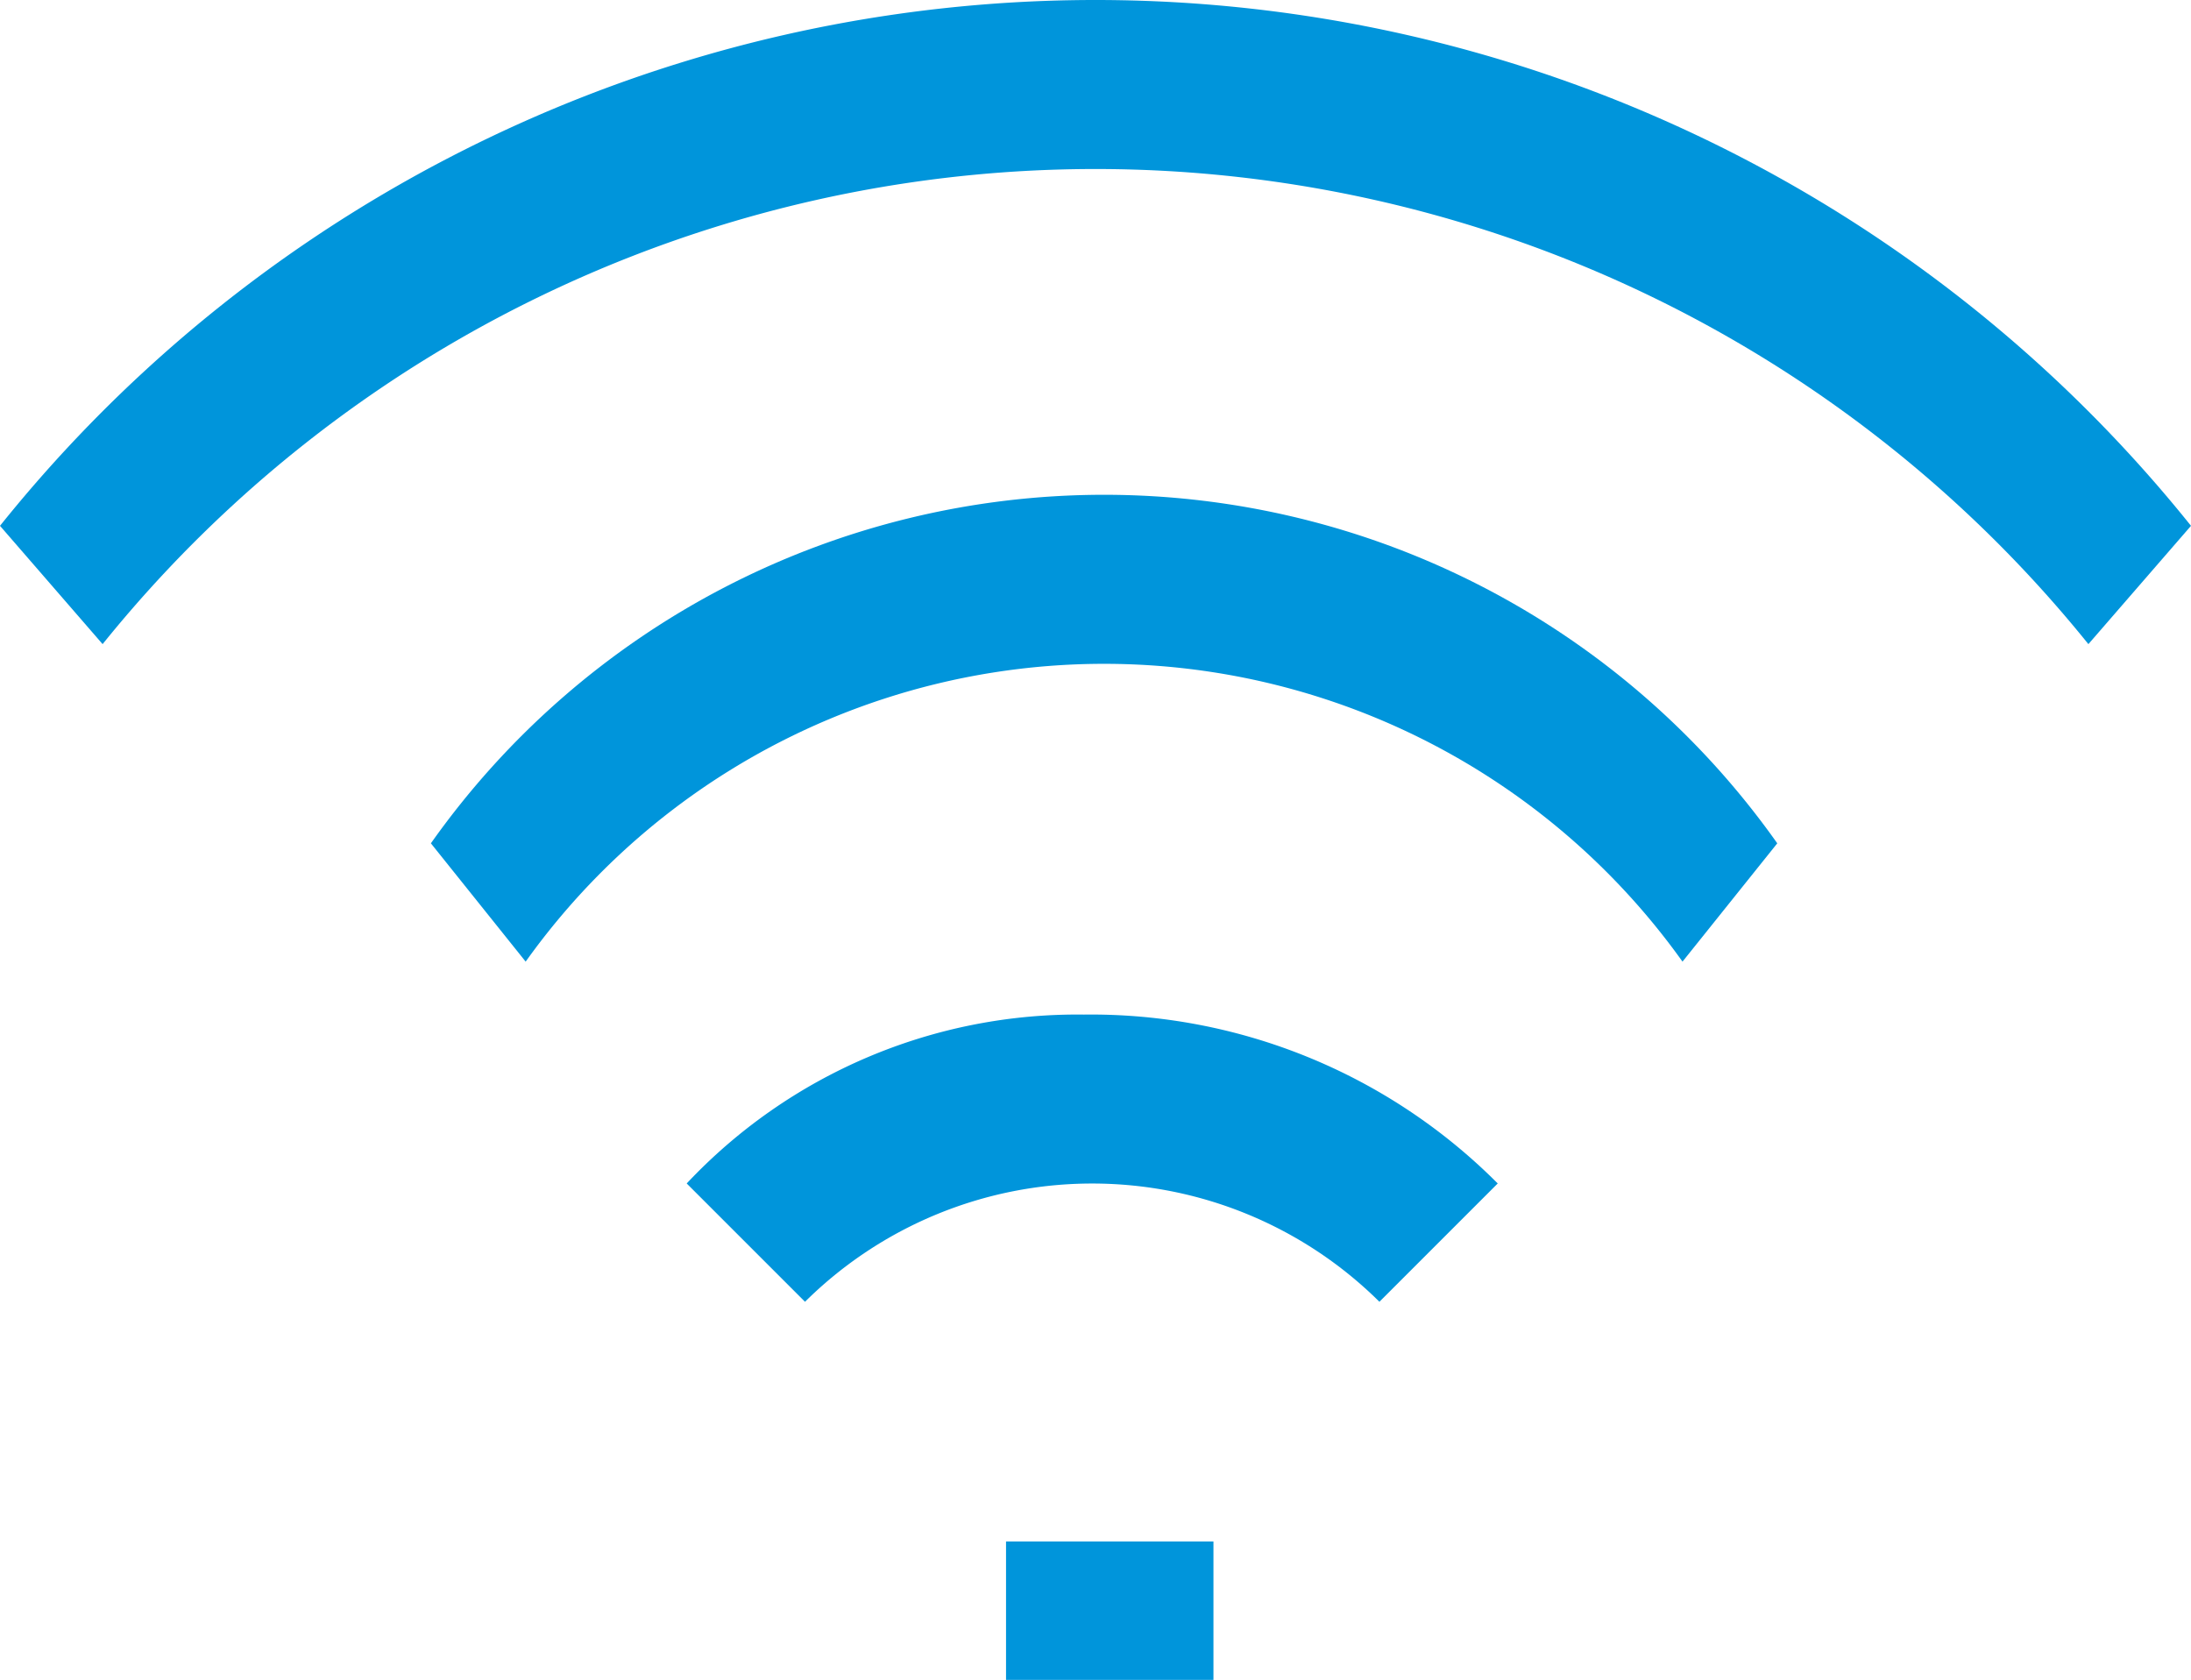
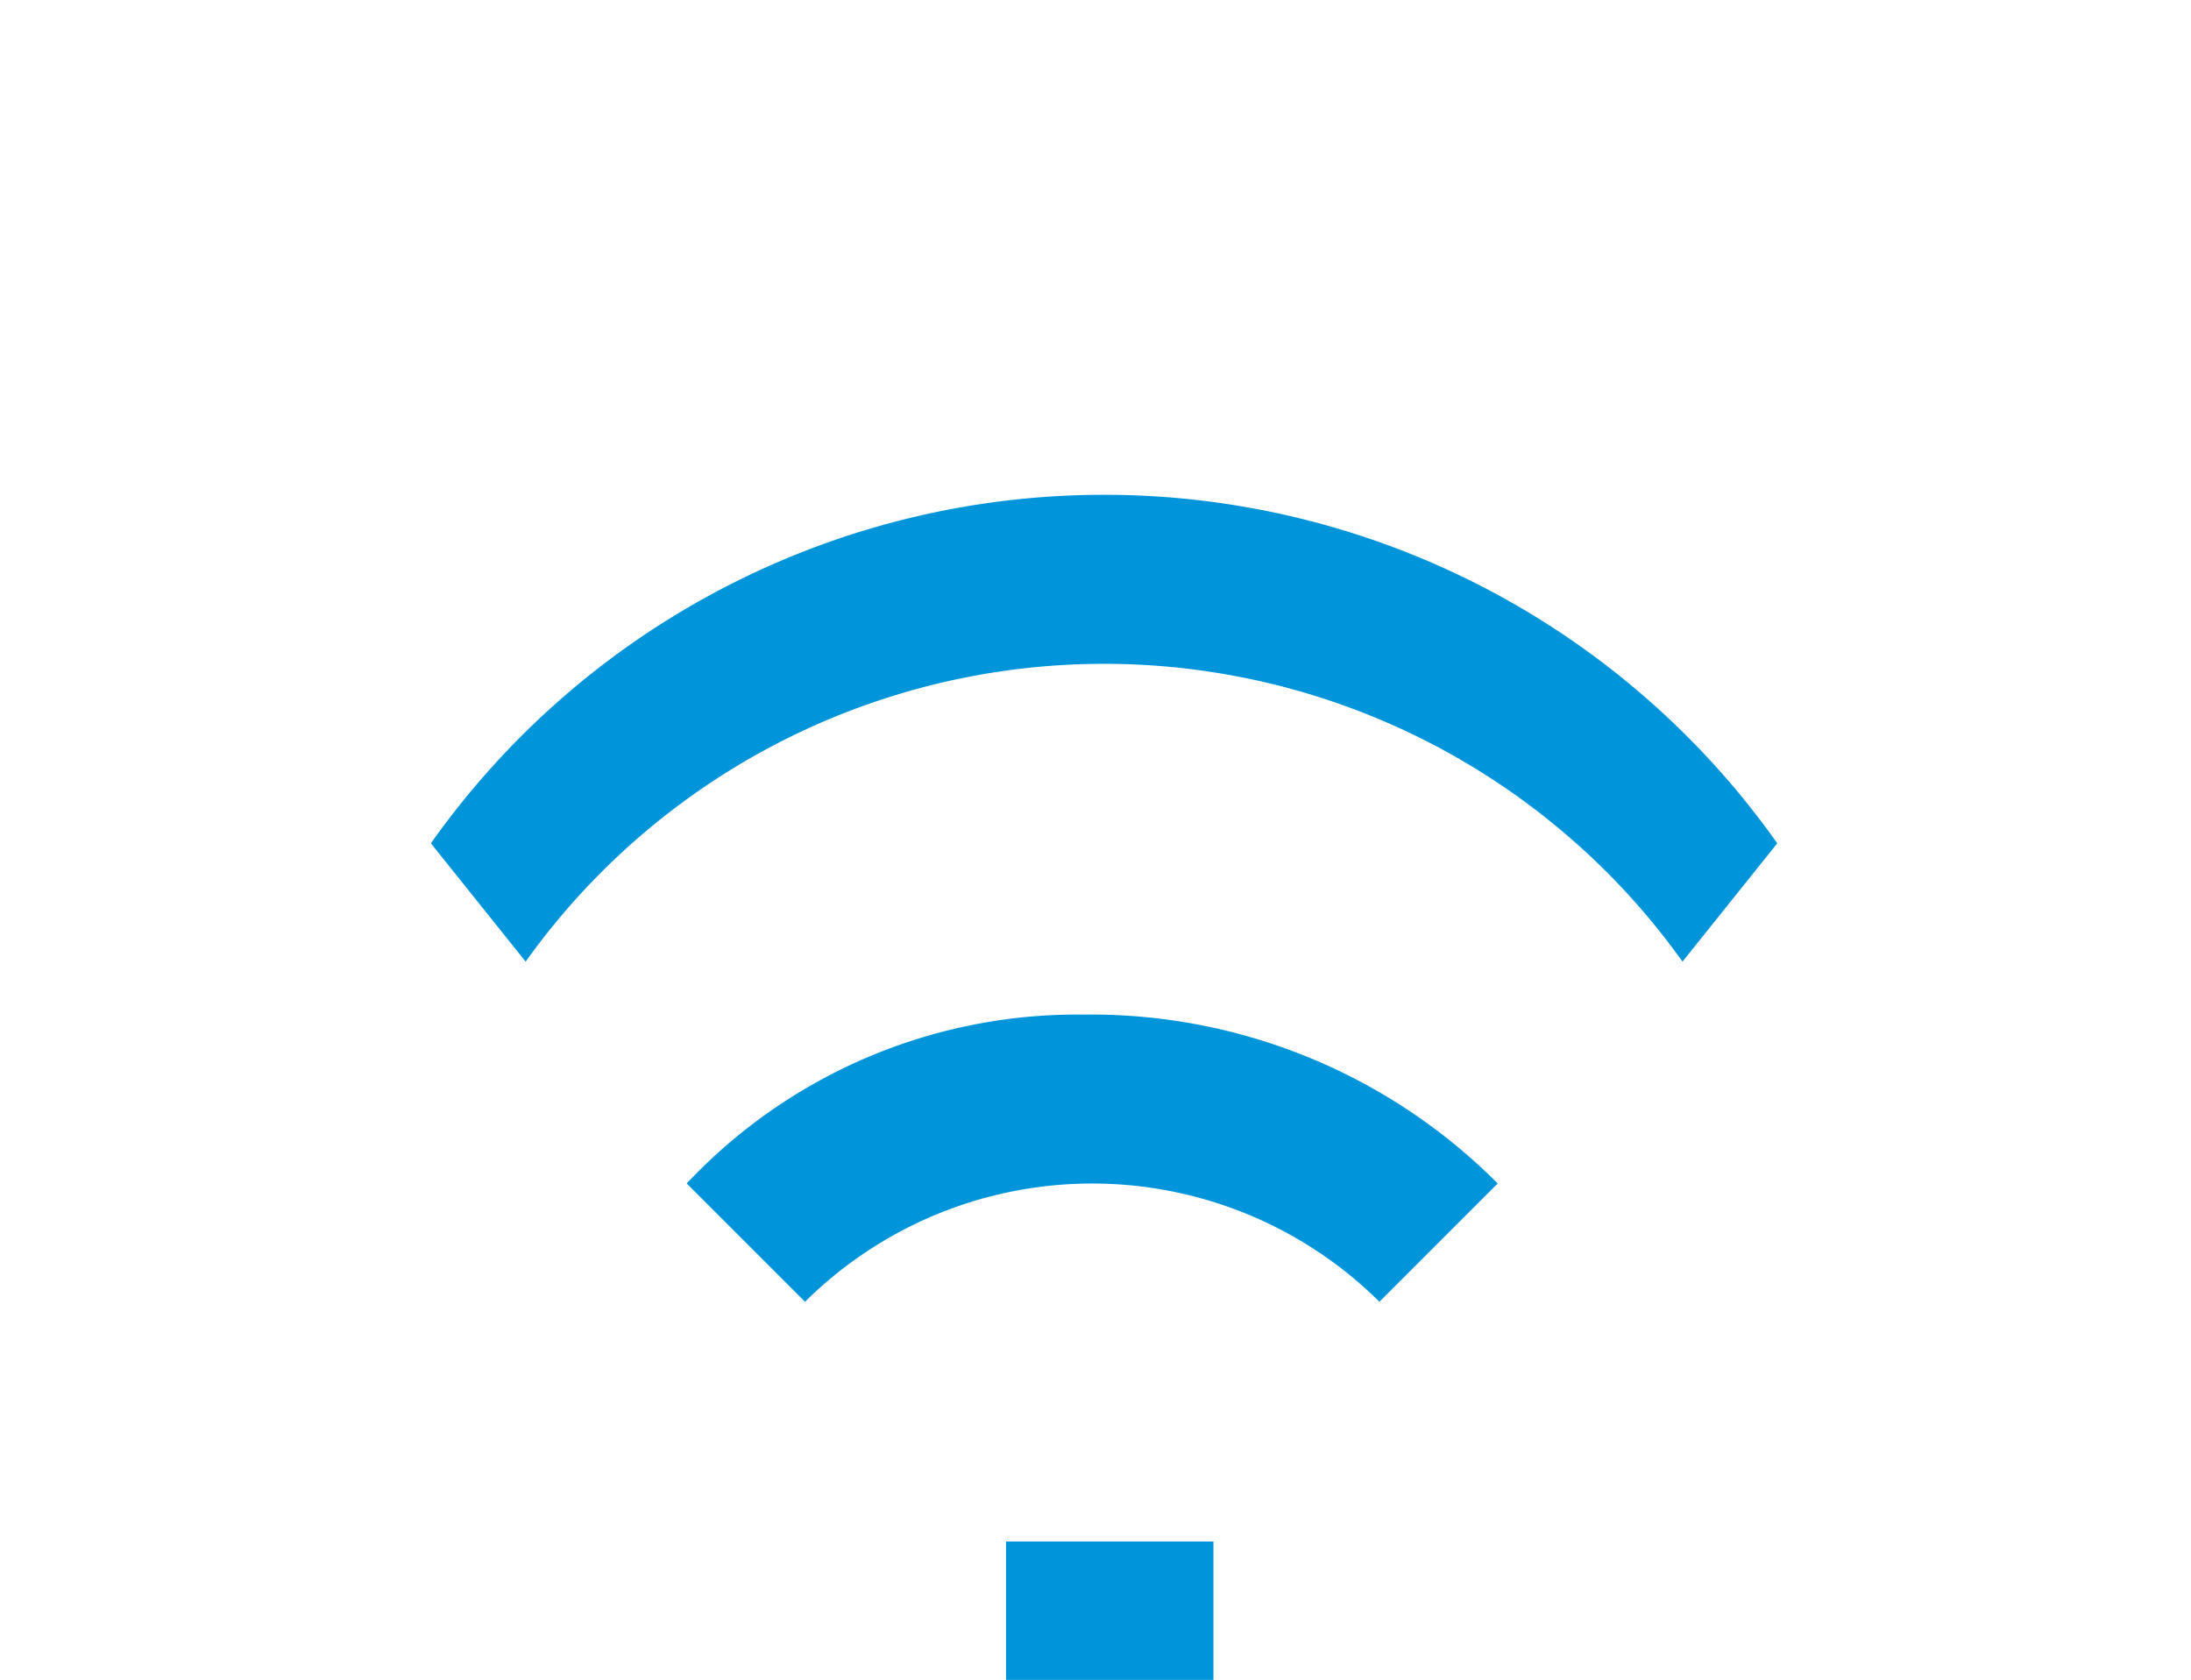
<svg xmlns="http://www.w3.org/2000/svg" id="functional-icon_wifi_blk" width="12" height="9.201" viewBox="0 0 12 9.201">
  <rect id="Rectangle_1218" data-name="Rectangle 1218" width="1.136" height="0.758" transform="translate(5.51 8.443)" fill="#0095db" />
  <path id="Path_3257" data-name="Path 3257" d="M11.1,20.225l.648.648a2.234,2.234,0,0,1,3.146,0l.648-.648a3.144,3.144,0,0,0-2.267-.925A2.935,2.935,0,0,0,11.1,20.225Z" transform="translate(-7.339 -13.743)" fill="#0095db" />
-   <path id="Path_3258" data-name="Path 3258" d="M1,7.955l.562.648a6.983,6.983,0,0,1,10.876,0L13,7.955A7.69,7.69,0,0,0,1,7.955Z" transform="translate(-1 -5.075)" fill="#0095db" />
  <path id="Path_3259" data-name="Path 3259" d="M6.1,14.083l.519.648a3.892,3.892,0,0,1,6.336,0l.519-.648A4.515,4.515,0,0,0,6.1,14.083Z" transform="translate(-3.74 -9.464)" fill="#0095db" />
</svg>